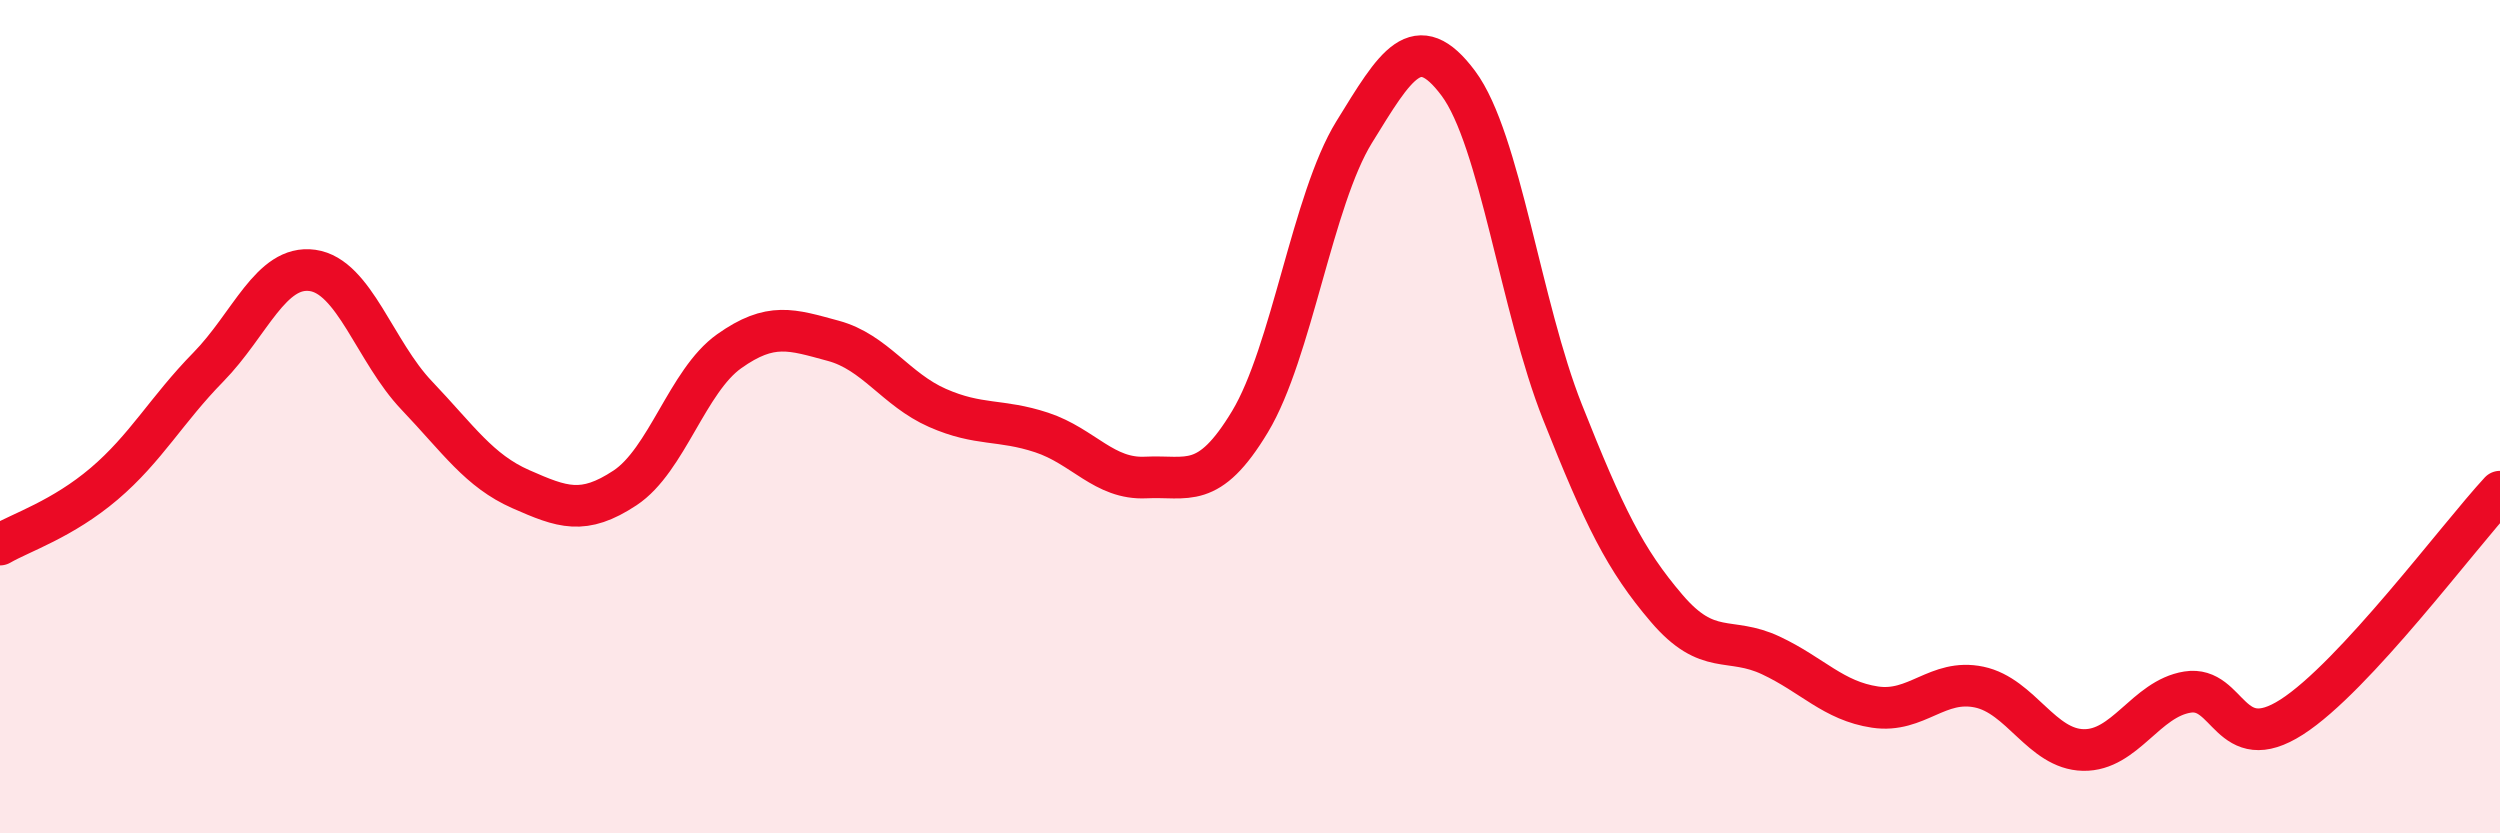
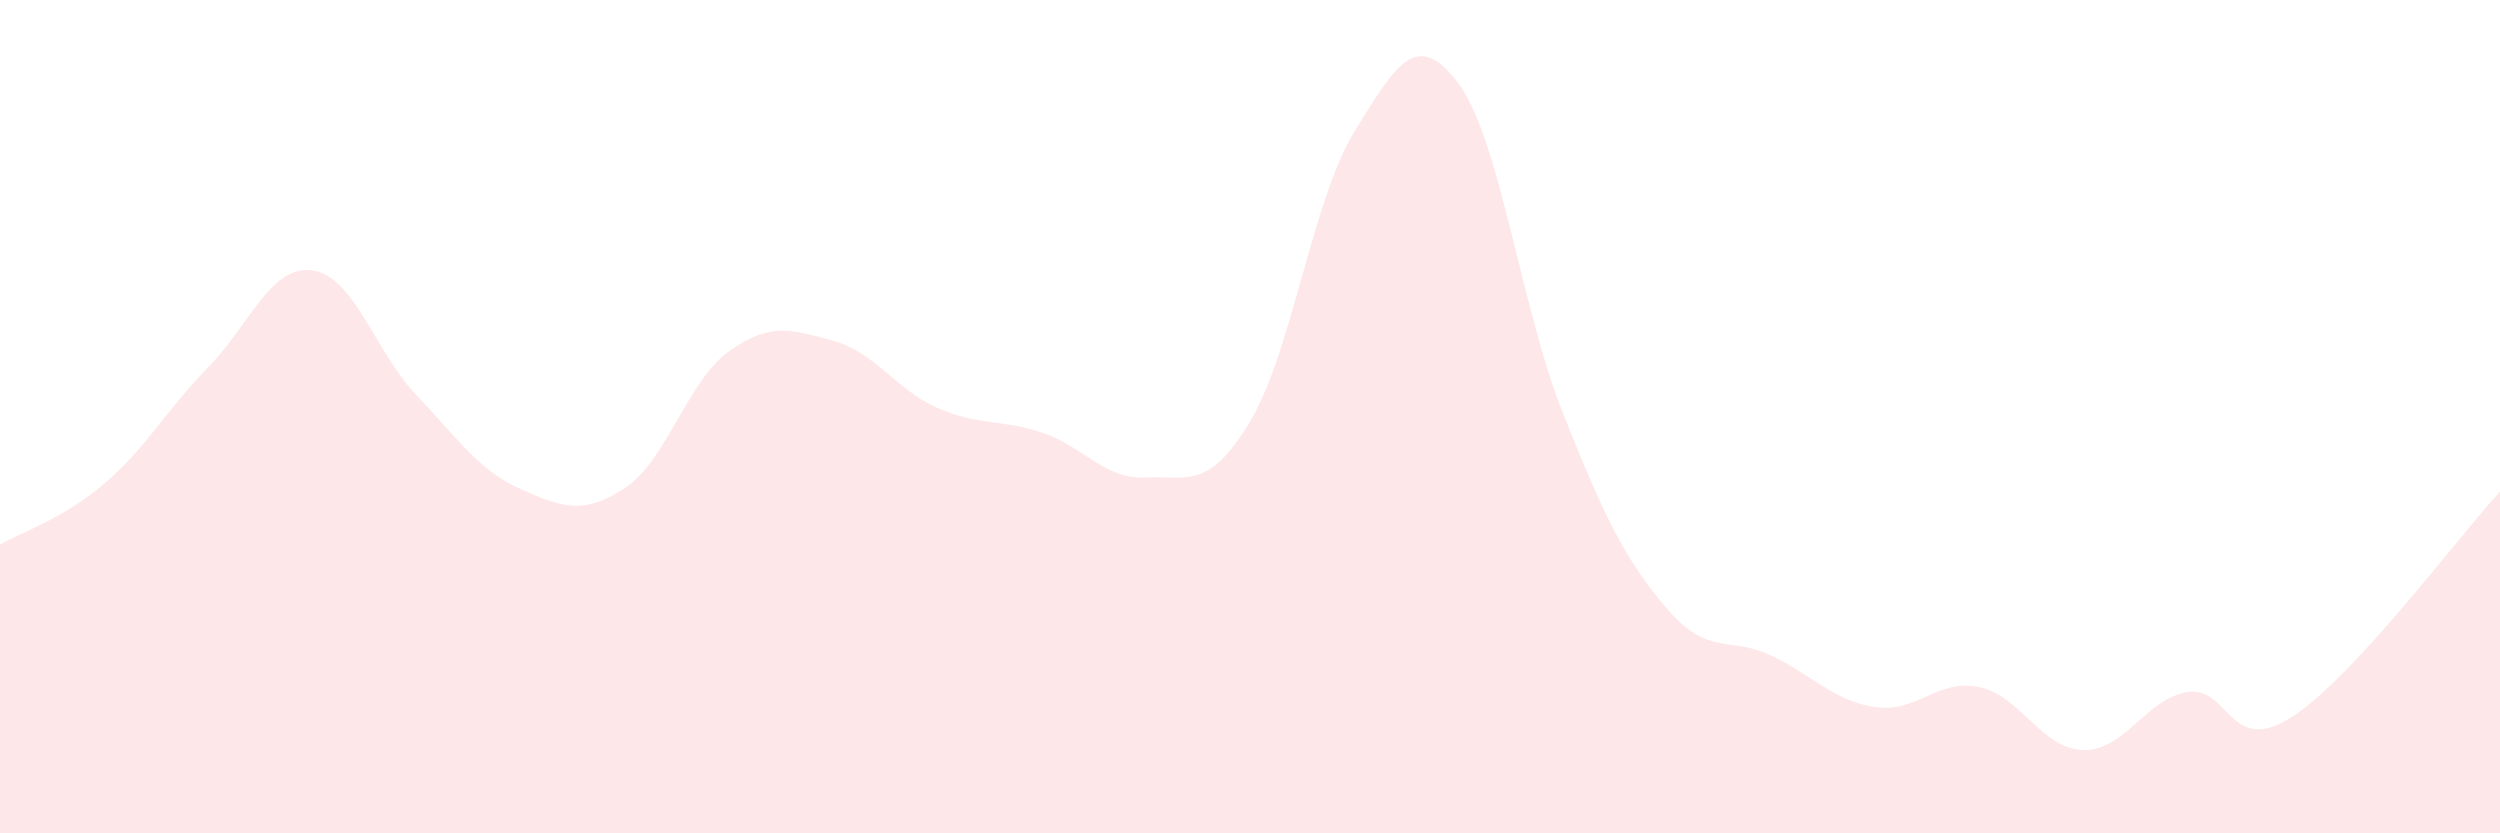
<svg xmlns="http://www.w3.org/2000/svg" width="60" height="20" viewBox="0 0 60 20">
  <path d="M 0,13.07 C 0.5,12.78 1.5,12.46 2.5,11.61 C 3.5,10.76 4,9.83 5,8.81 C 6,7.79 6.5,6.35 7.5,6.49 C 8.5,6.63 9,8.44 10,9.49 C 11,10.54 11.5,11.3 12.5,11.74 C 13.5,12.18 14,12.37 15,11.71 C 16,11.05 16.5,9.14 17.5,8.43 C 18.5,7.72 19,7.91 20,8.18 C 21,8.45 21.5,9.35 22.5,9.79 C 23.5,10.23 24,10.05 25,10.38 C 26,10.71 26.5,11.51 27.5,11.46 C 28.5,11.41 29,11.78 30,10.12 C 31,8.46 31.5,4.79 32.5,3.17 C 33.5,1.55 34,0.66 35,2 C 36,3.34 36.5,7.37 37.5,9.89 C 38.5,12.41 39,13.43 40,14.6 C 41,15.77 41.5,15.26 42.5,15.73 C 43.5,16.2 44,16.82 45,16.97 C 46,17.12 46.5,16.28 47.5,16.49 C 48.5,16.7 49,17.98 50,18 C 51,18.02 51.5,16.77 52.5,16.61 C 53.5,16.45 53.5,18.17 55,17.21 C 56.5,16.25 59,12.88 60,11.8L60 20L0 20Z" fill="#EB0A25" opacity="0.1" stroke-linecap="round" stroke-linejoin="round" />
-   <path d="M 0,13.07 C 0.5,12.78 1.5,12.46 2.5,11.61 C 3.5,10.76 4,9.83 5,8.81 C 6,7.79 6.5,6.35 7.5,6.49 C 8.5,6.63 9,8.44 10,9.49 C 11,10.54 11.5,11.3 12.5,11.74 C 13.5,12.18 14,12.37 15,11.71 C 16,11.05 16.5,9.14 17.5,8.43 C 18.5,7.72 19,7.91 20,8.18 C 21,8.45 21.5,9.35 22.5,9.79 C 23.5,10.23 24,10.05 25,10.38 C 26,10.71 26.5,11.51 27.5,11.46 C 28.5,11.41 29,11.78 30,10.12 C 31,8.46 31.5,4.79 32.5,3.17 C 33.5,1.55 34,0.66 35,2 C 36,3.34 36.5,7.37 37.5,9.89 C 38.5,12.41 39,13.43 40,14.6 C 41,15.77 41.5,15.26 42.5,15.73 C 43.5,16.2 44,16.82 45,16.97 C 46,17.12 46.5,16.28 47.5,16.49 C 48.5,16.7 49,17.98 50,18 C 51,18.02 51.5,16.77 52.5,16.61 C 53.5,16.45 53.5,18.17 55,17.21 C 56.5,16.25 59,12.88 60,11.8" stroke="#EB0A25" stroke-width="1" fill="none" stroke-linecap="round" stroke-linejoin="round" />
</svg>